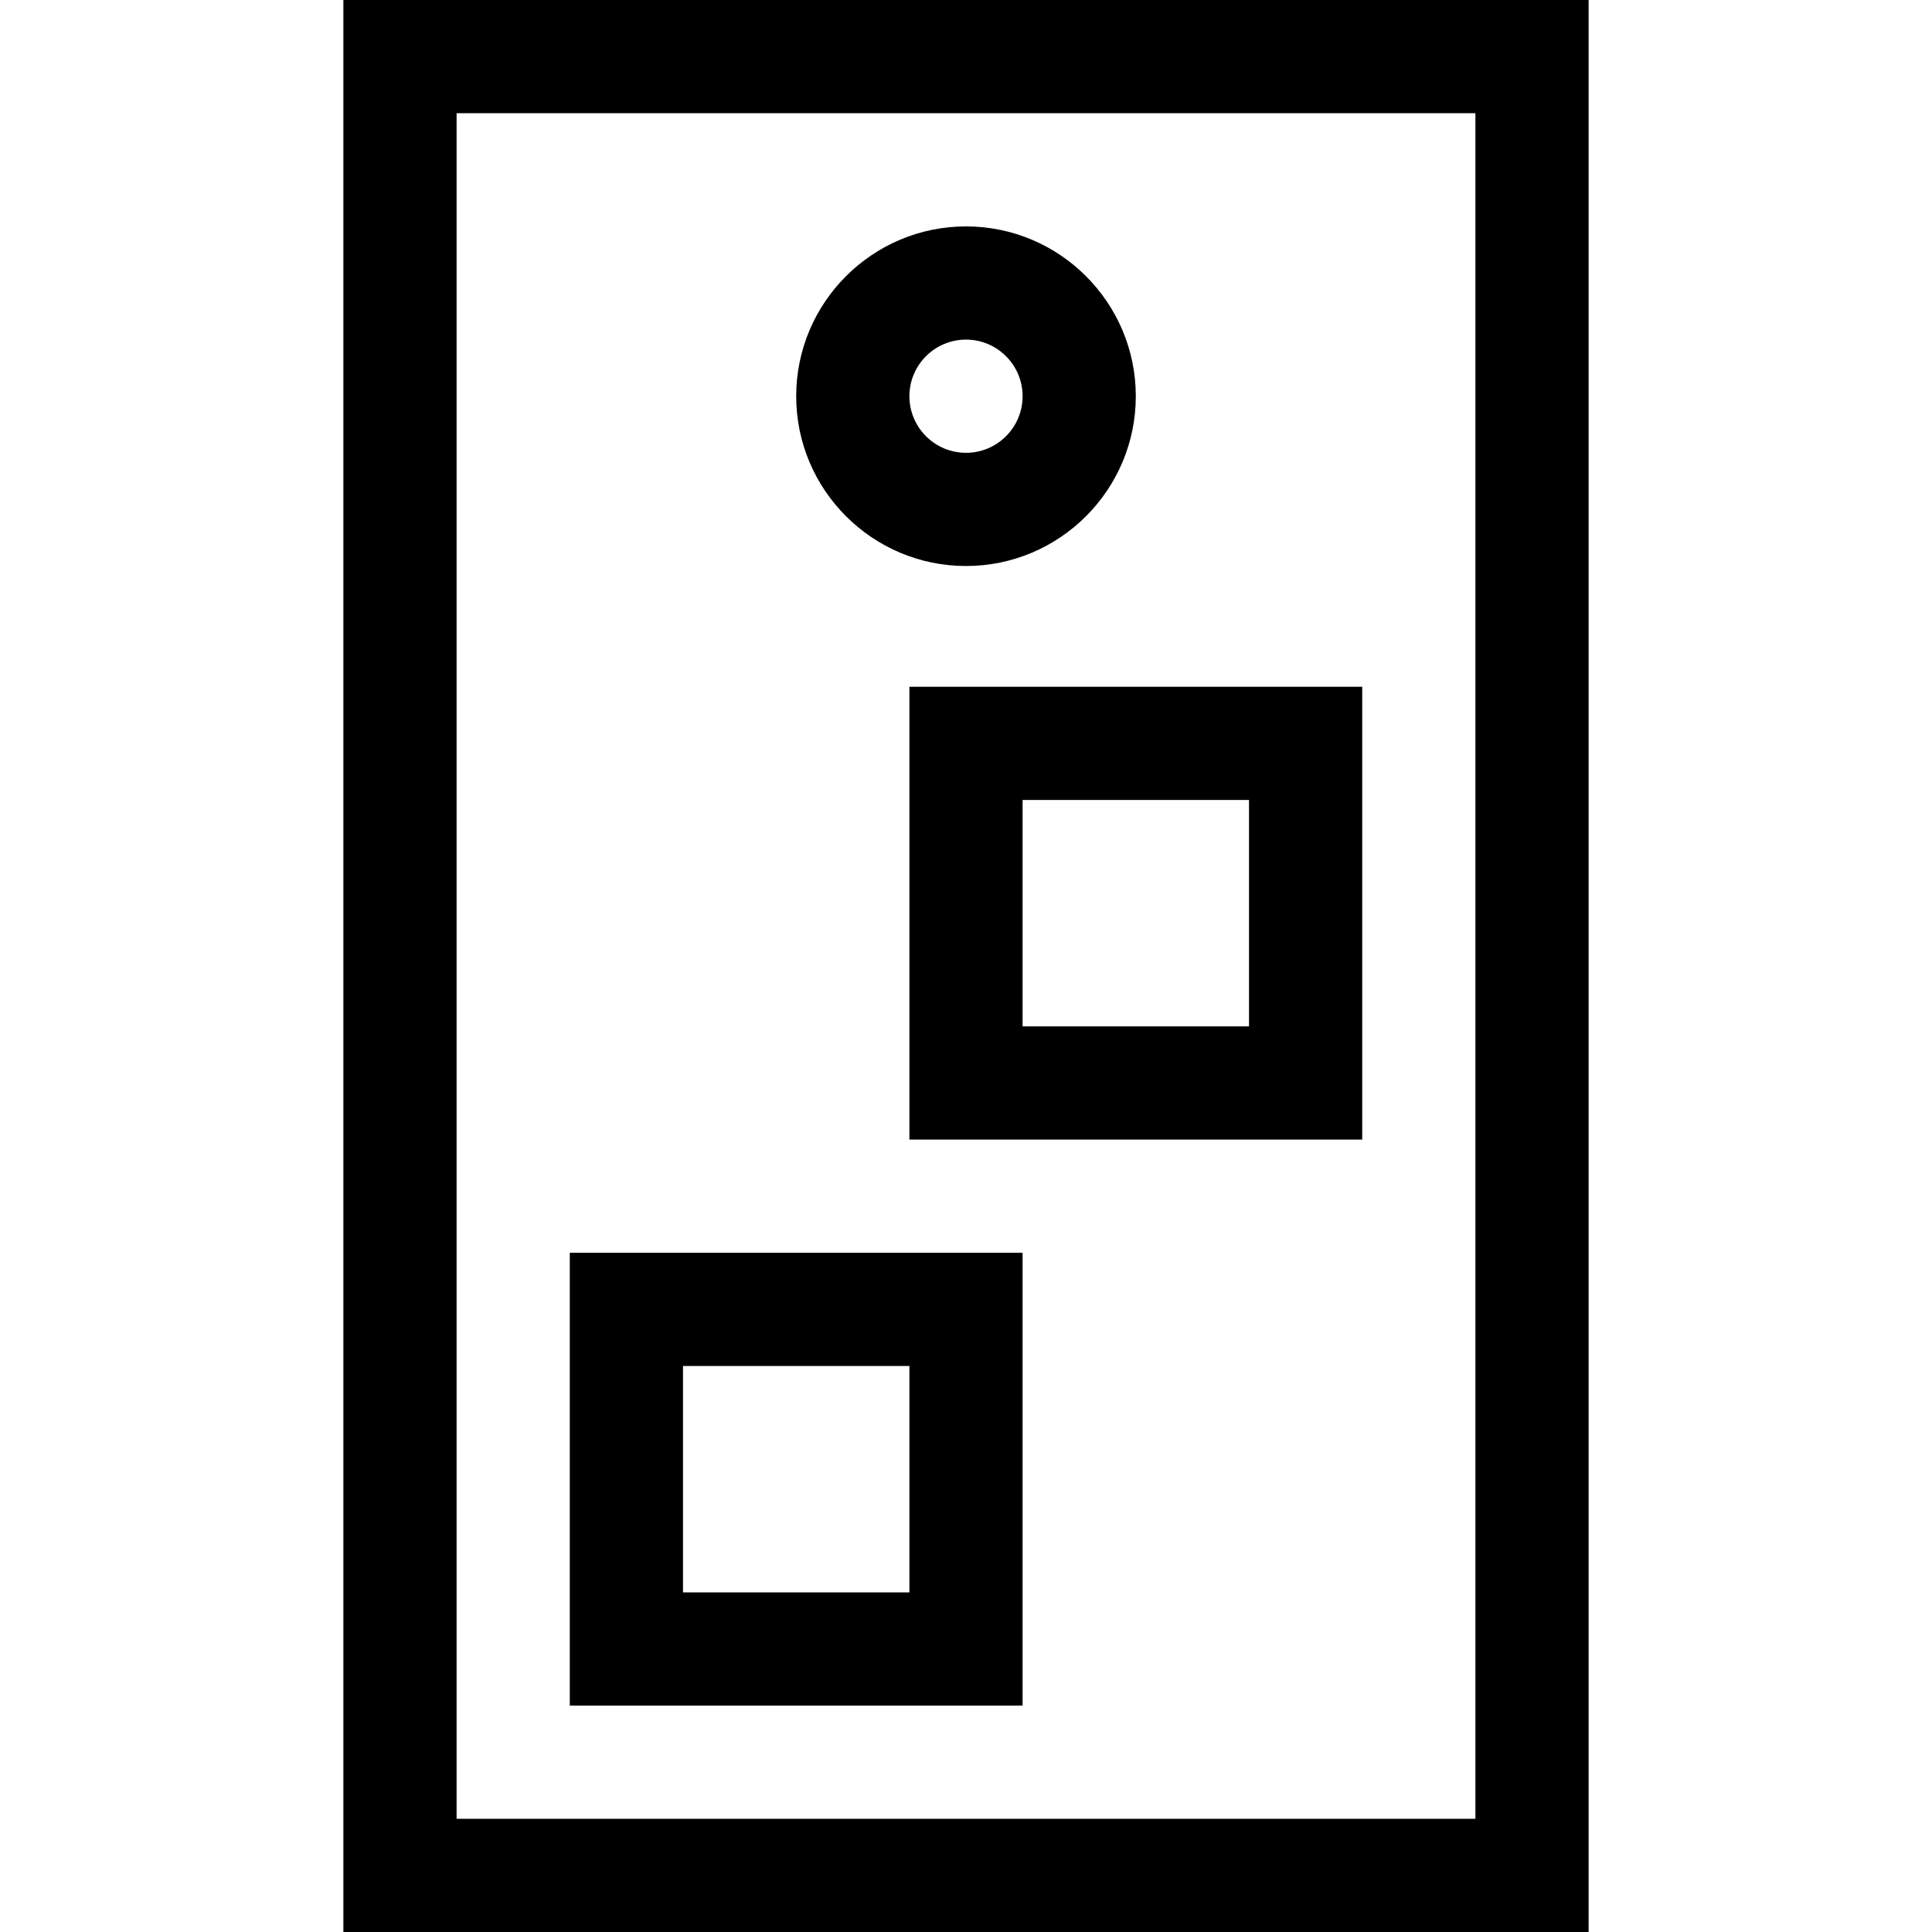
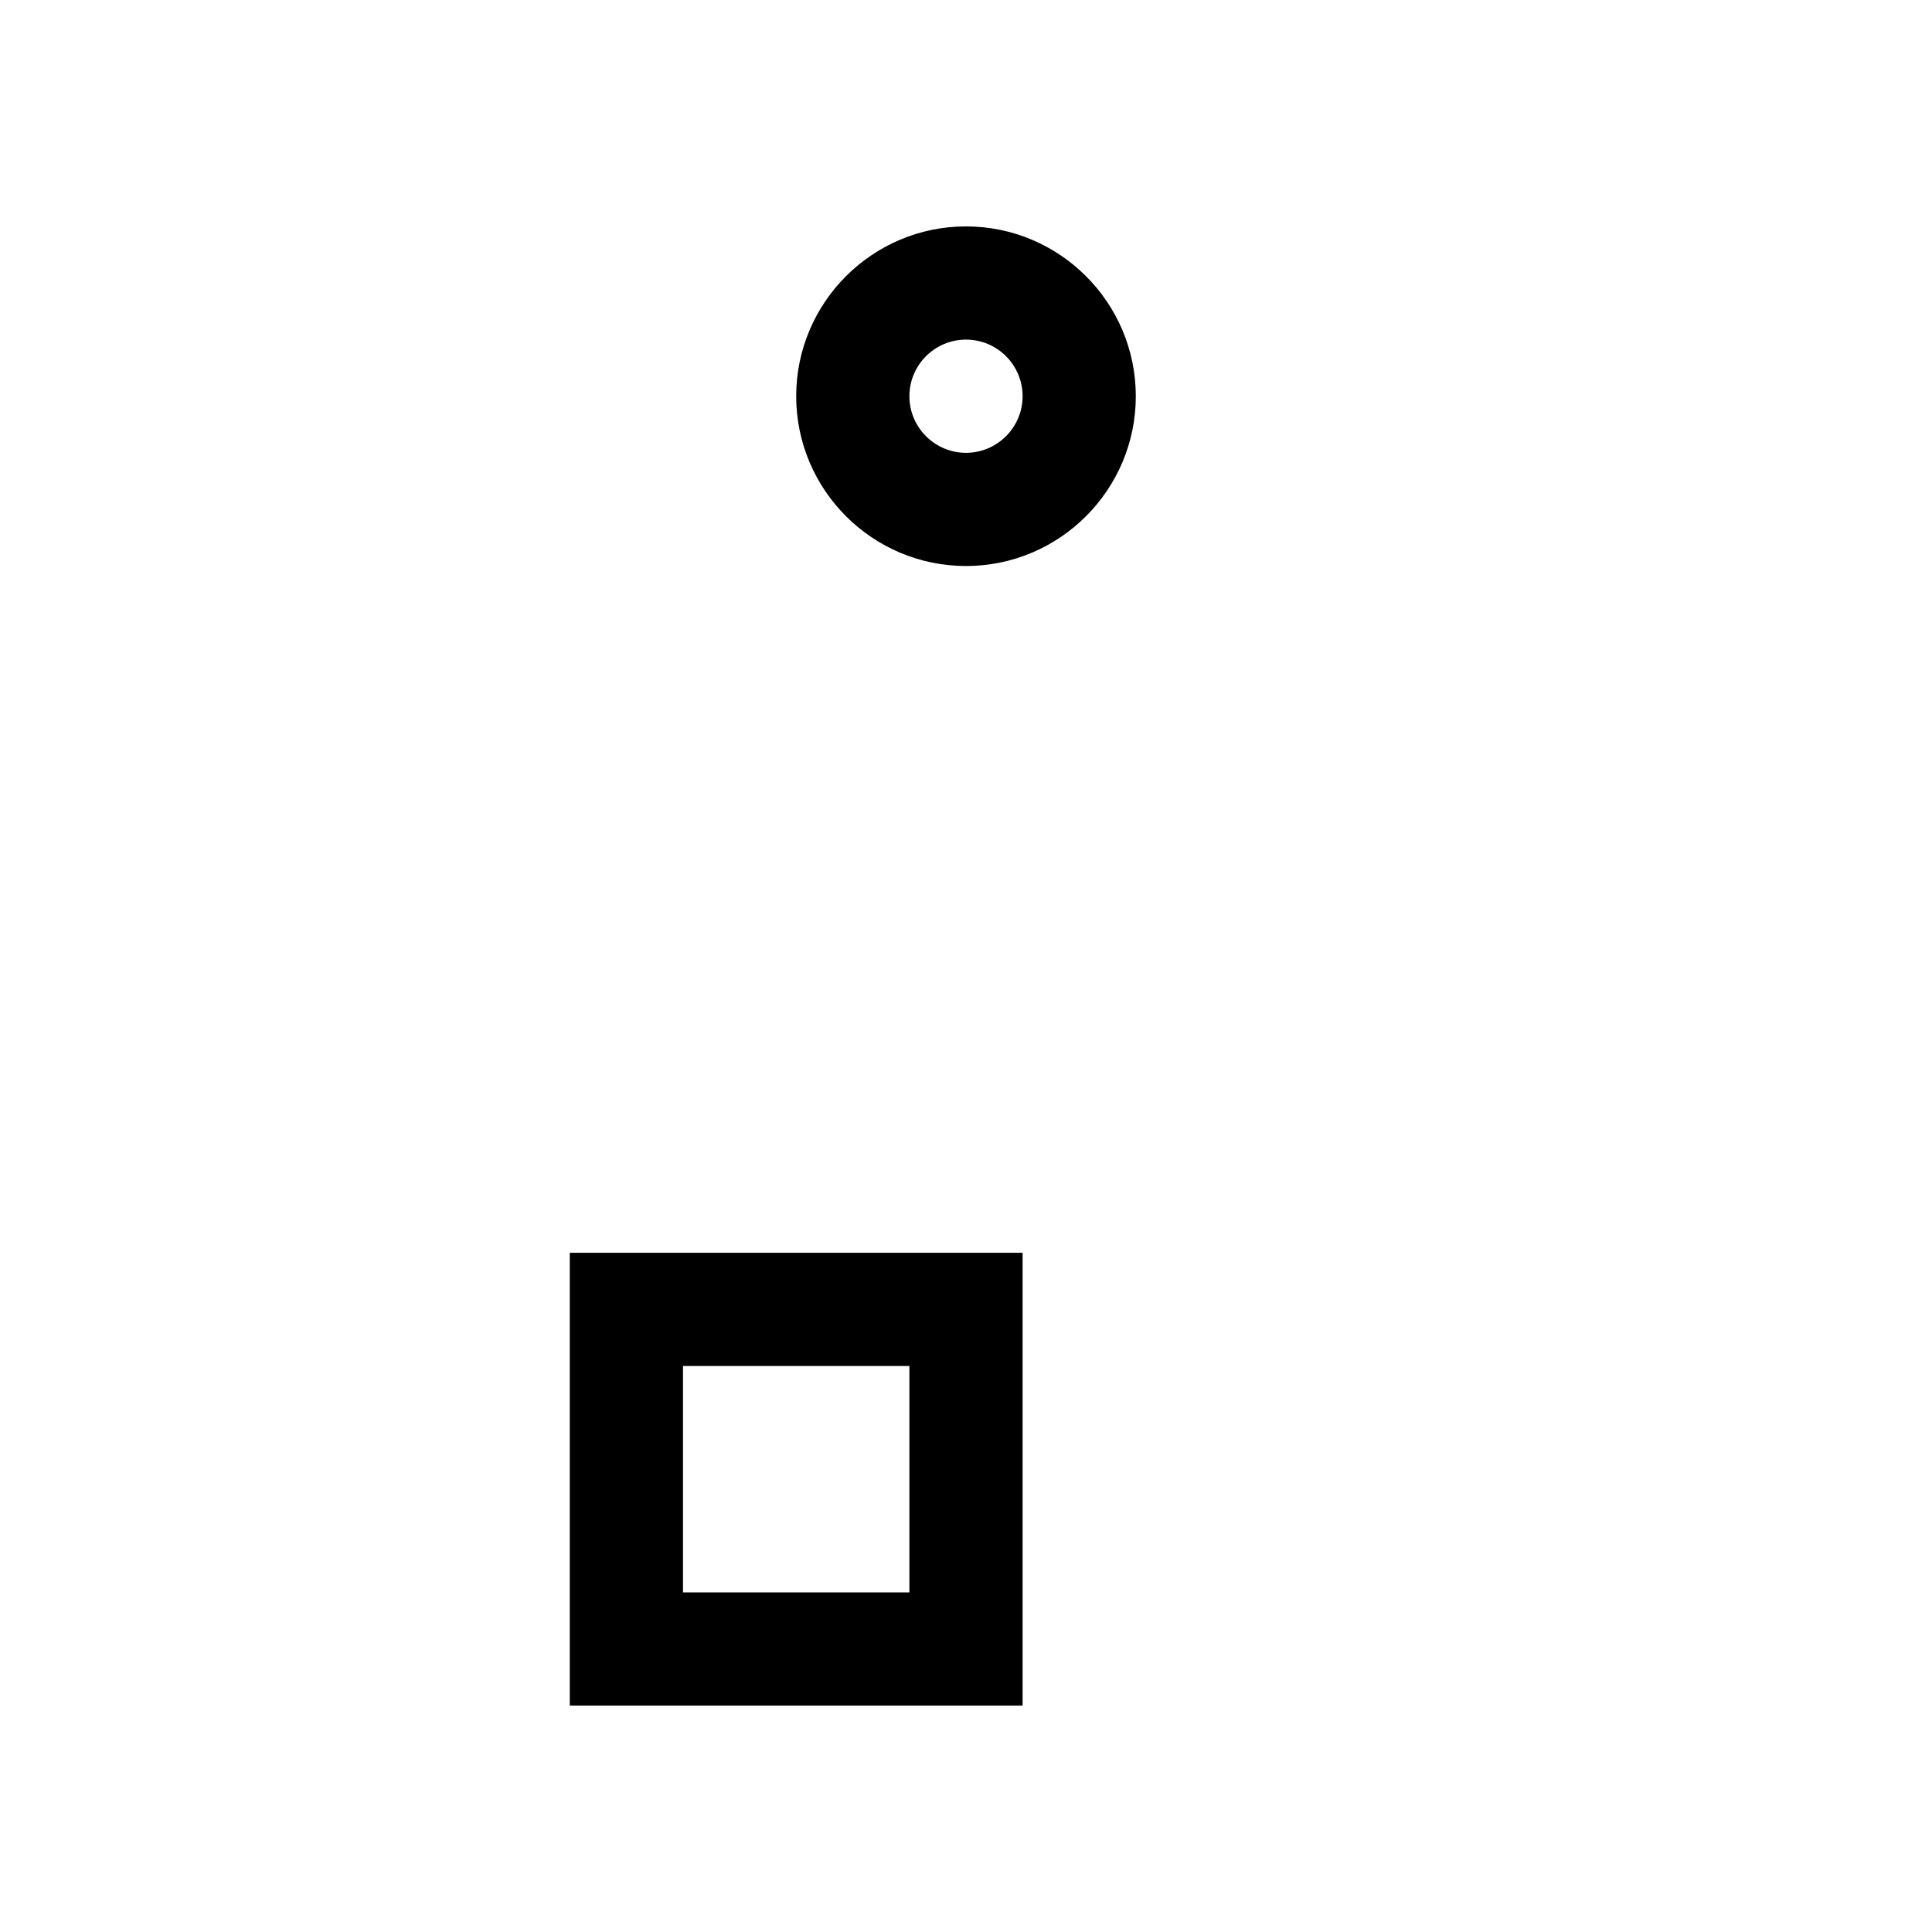
<svg xmlns="http://www.w3.org/2000/svg" id="Capa_1" enable-background="new 0 0 512 512" height="512" viewBox="0 0 512 512" width="512">
  <g>
    <path d="m271 332h-120v120h120zm-30 90h-60v-60h60z" />
-     <path d="m241 302h120v-120h-120zm30-90h60v60h-60z" />
-     <path d="m91 0v512h330v-512zm300 482h-270v-452h270z" />
    <path d="m256 150c24.813 0 45-20.187 45-45s-20.187-45-45-45-45 20.187-45 45 20.187 45 45 45zm0-60c8.271 0 15 6.729 15 15s-6.729 15-15 15-15-6.729-15-15 6.729-15 15-15z" />
  </g>
</svg>